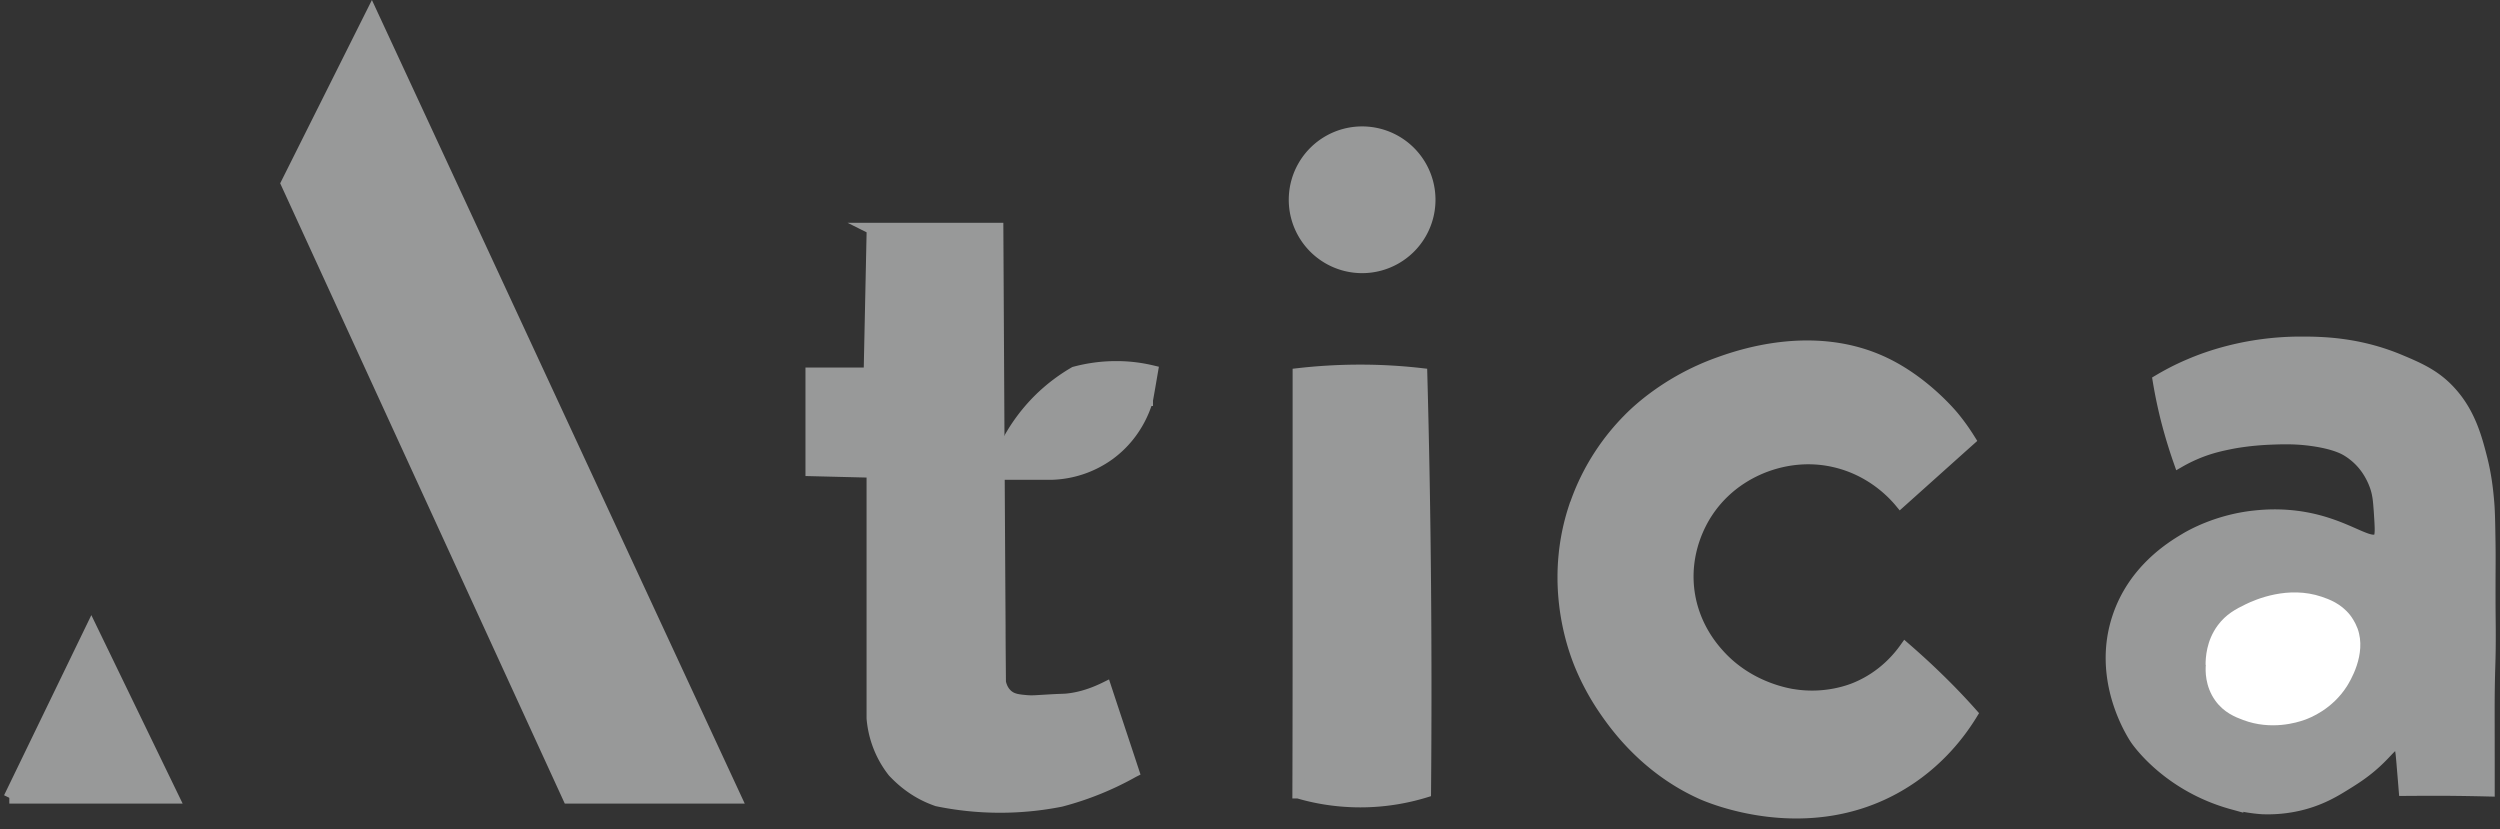
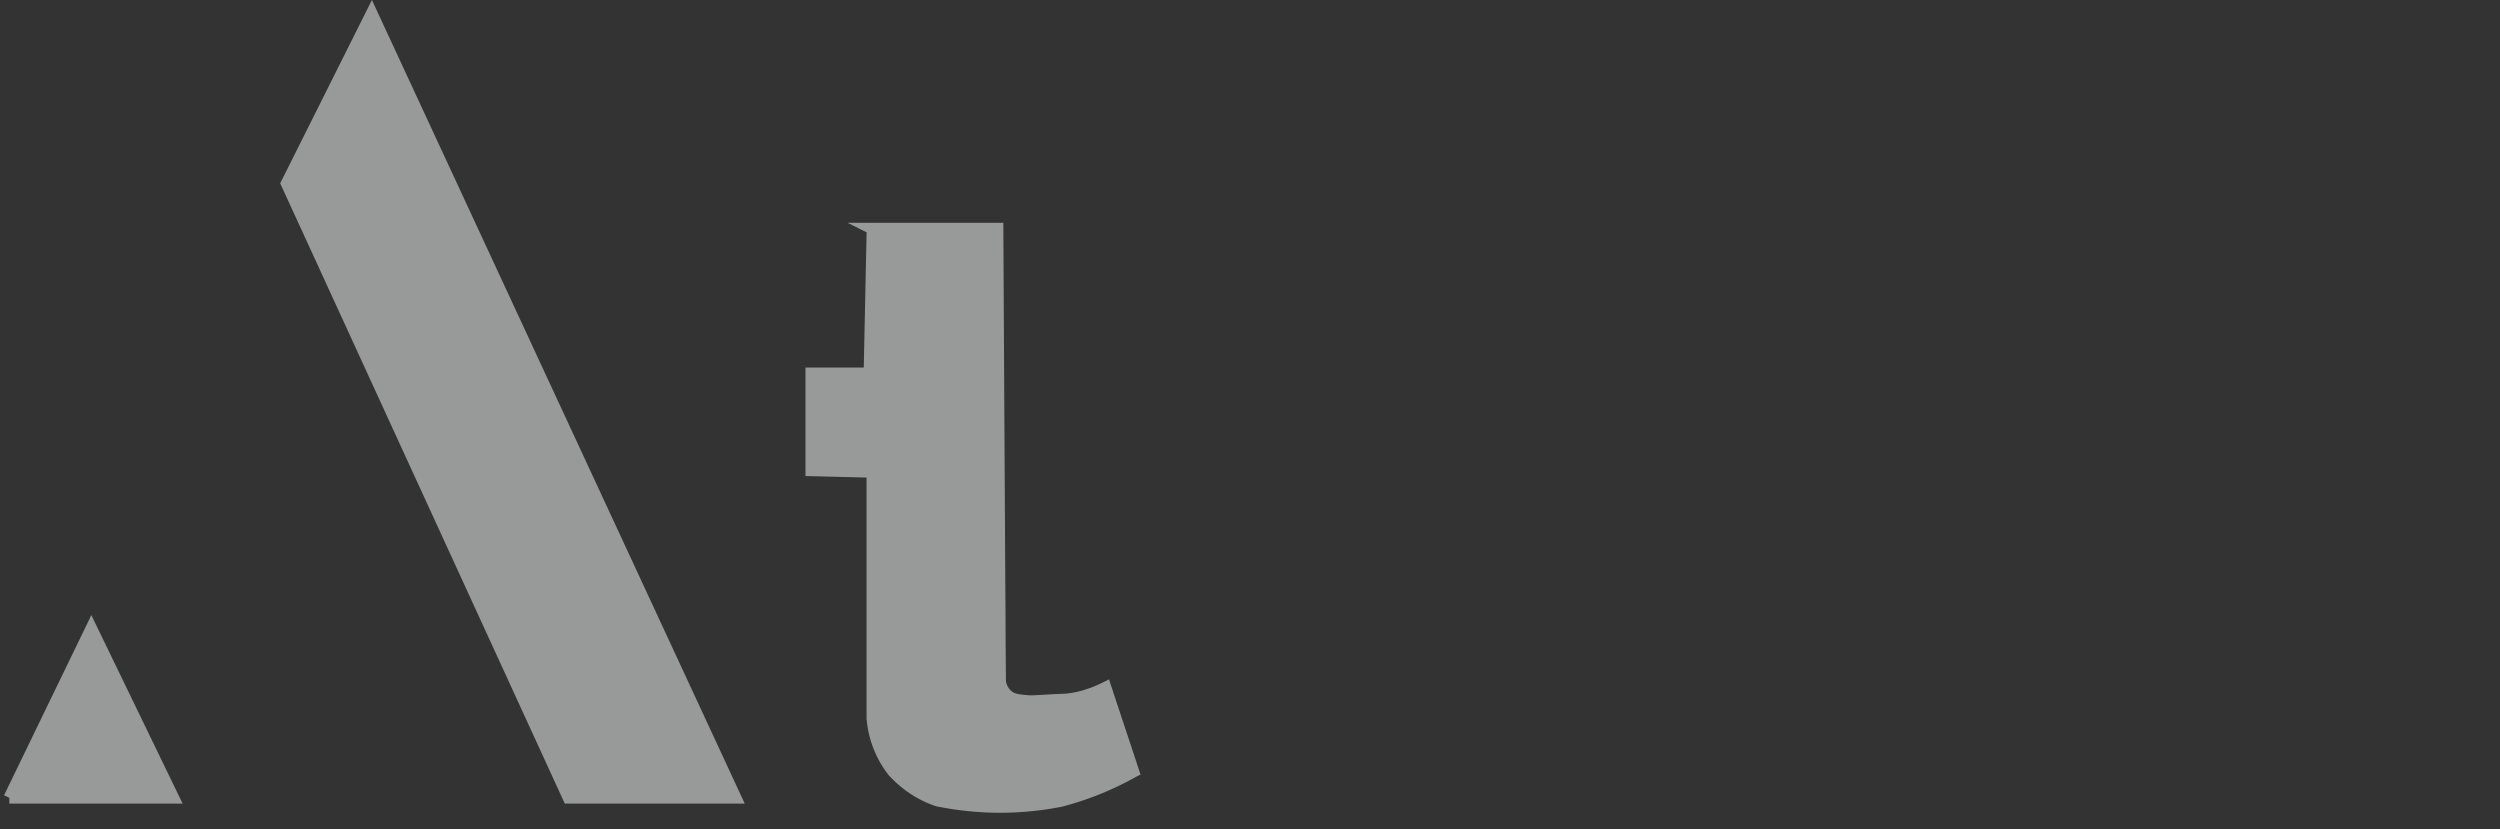
<svg xmlns="http://www.w3.org/2000/svg" width="214" height="71" fill="none">
  <rect width="100%" height="100%" fill="#333333" stroke="none" />
  <path fill="#989999" stroke="#989999" stroke-miterlimit="10" d="M.798 68.291h14.04l-7.02-14.49-7.02 14.49Zm47.87 0h14.3l-31.15-67.14-7.28 14.55 24.13 52.59Zm26-48.72h10.72c.06 11.36.12 22.72.19 34.09 0 1.57.02 3.15.03 4.72.05.27.2.78.64 1.15.43.36.93.41 1.62.47.48.04.76.01 1.62-.04 1.28-.08 1.41-.06 1.8-.09.74-.07 1.87-.28 3.35-1.01.79 2.4 1.59 4.79 2.38 7.19a26.122 26.122 0 0 1-6.21 2.51 26.674 26.674 0 0 1-10.59-.04c-.42-.15-1.01-.38-1.66-.77-.94-.56-1.62-1.2-2.09-1.7-.33-.42-.7-.97-1.02-1.66a8.579 8.579 0 0 1-.77-2.9v-21.1l-5.23-.13v-8.3h4.98l.26-12.38-.02-.01Z" />
-   <path fill="#989999" stroke="#989999" stroke-miterlimit="10" d="M98.198 34.251c-.21.72-.97 2.99-3.27 4.66a8.834 8.834 0 0 1-4.9 1.66h-3.83c-.05-.36-.08-.77-.09-1.21 0-.53.03-1.01.09-1.43.51-.98 1.34-2.3 2.64-3.62 1.13-1.14 2.27-1.92 3.15-2.43.9-.24 2.14-.48 3.62-.47 1.2 0 2.22.17 3.02.36-.14.82-.28 1.64-.43 2.47v.01Zm12.94 33.6c1.28.38 3.11.76 5.31.76 2.33 0 4.24-.43 5.55-.83.05-5.78.05-11.66 0-17.62-.05-6.14-.16-12.19-.32-18.15-1.57-.18-3.32-.3-5.23-.3-1.94 0-3.72.12-5.3.3v17.77c0 5.75 0 12.32-.02 18.07h.01Zm5.46-44.97a5.78 5.78 0 1 0 0-11.56 5.78 5.78 0 0 0 0 11.56Zm18.18 20.58c1.15-3.5 3.08-5.99 4.6-7.53.63-.65 3.29-3.26 7.72-4.85 1.67-.6 8.14-2.91 14.23 0 3.29 1.57 5.56 4.24 5.81 4.53.66.79 1.14 1.51 1.47 2.04-1.98 1.77-3.96 3.55-5.94 5.32-.59-.71-2.45-2.74-5.62-3.47-2.38-.55-4.38-.1-5.49.26-1.24.4-3.7 1.46-5.43 4.09-.5.76-1.97 3.23-1.6 6.57.34 3.02 1.99 4.94 2.55 5.57 2.2 2.48 5 3.24 6.26 3.47.06.01.11.02.13.02 2.87.47 5.08-.44 5.53-.64 2.29-.99 3.57-2.61 4.09-3.34.92.8 1.88 1.67 2.85 2.62 1.04 1.01 1.99 2.01 2.85 2.98-.93 1.52-2.86 4.2-6.26 6.17-7.87 4.56-16.21.96-16.91.64-4.81-2.18-7.41-5.91-8.3-7.21-1.47-2.16-2.17-4.07-2.38-4.68-.64-1.84-2.06-6.79-.17-12.56h.01Zm56.32 25.33c-5.7-1.57-8.3-5.57-8.3-5.57-.45-.7-3.22-5.19-1.49-10.38 1.35-4.06 4.62-6.03 5.7-6.68.46-.28 2.73-1.61 5.96-1.96.78-.08 2.83-.29 5.32.34 3.01.76 4.65 2.21 5.32 1.57.23-.22.18-.91.09-2.3-.07-.97-.11-1.49-.34-2.17-.33-.95-.81-1.58-.98-1.79-.23-.29-.69-.8-1.39-1.24-.3-.19-1.04-.61-2.82-.89-1.49-.23-2.63-.2-3.7-.16-1.92.07-3.27.33-3.74.43-.52.11-1.14.24-1.93.51-.95.33-1.7.71-2.24 1.02-.39-1.11-.77-2.34-1.11-3.67-.29-1.16-.51-2.25-.68-3.28.64-.38 1.54-.88 2.68-1.36 1.26-.54 4.75-1.9 9.5-1.9 1.74 0 4.93.03 8.54 1.56 1.64.69 3.05 1.31 4.34 2.77 1.63 1.83 2.17 3.98 2.6 5.66.35 1.39.48 2.6.55 3.36.1 1 .11 1.97.14 3.87.02 1.43 0 1.81 0 4.09 0 2.36.02 2.38.02 3.74 0 2.48-.06 2.36-.09 5.15-.01 1.08 0 2.81 0 6.26v1.91c-1.21-.03-2.44-.05-3.7-.06-1.19 0-2.37 0-3.52.01-.08-1-.15-1.8-.19-2.3-.09-1.05-.14-1.58-.37-1.67-.33-.13-.77.49-1.53 1.24-1.13 1.12-2.17 1.76-3.11 2.34-.75.46-1.8 1.1-3.32 1.53-1.63.46-2.98.45-3.62.43 0 0-1.26-.06-2.6-.43l.01.02Z" />
-   <path fill="#fff" d="M188.798 56.911c0-.6.06-2.05 1.04-3.38.71-.96 1.56-1.4 2.38-1.8.88-.43 3.65-1.62 6.52-.65.61.21 1.64.57 2.43 1.57.1.13.42.56.64 1.15.81 2.23-.7 4.59-.91 4.94-1.26 1.97-3.13 2.71-3.66 2.89-.59.21-2.81.91-5.23 0-.67-.25-1.65-.64-2.38-1.66-.89-1.24-.85-2.6-.81-3.06h-.02Z" />
</svg>